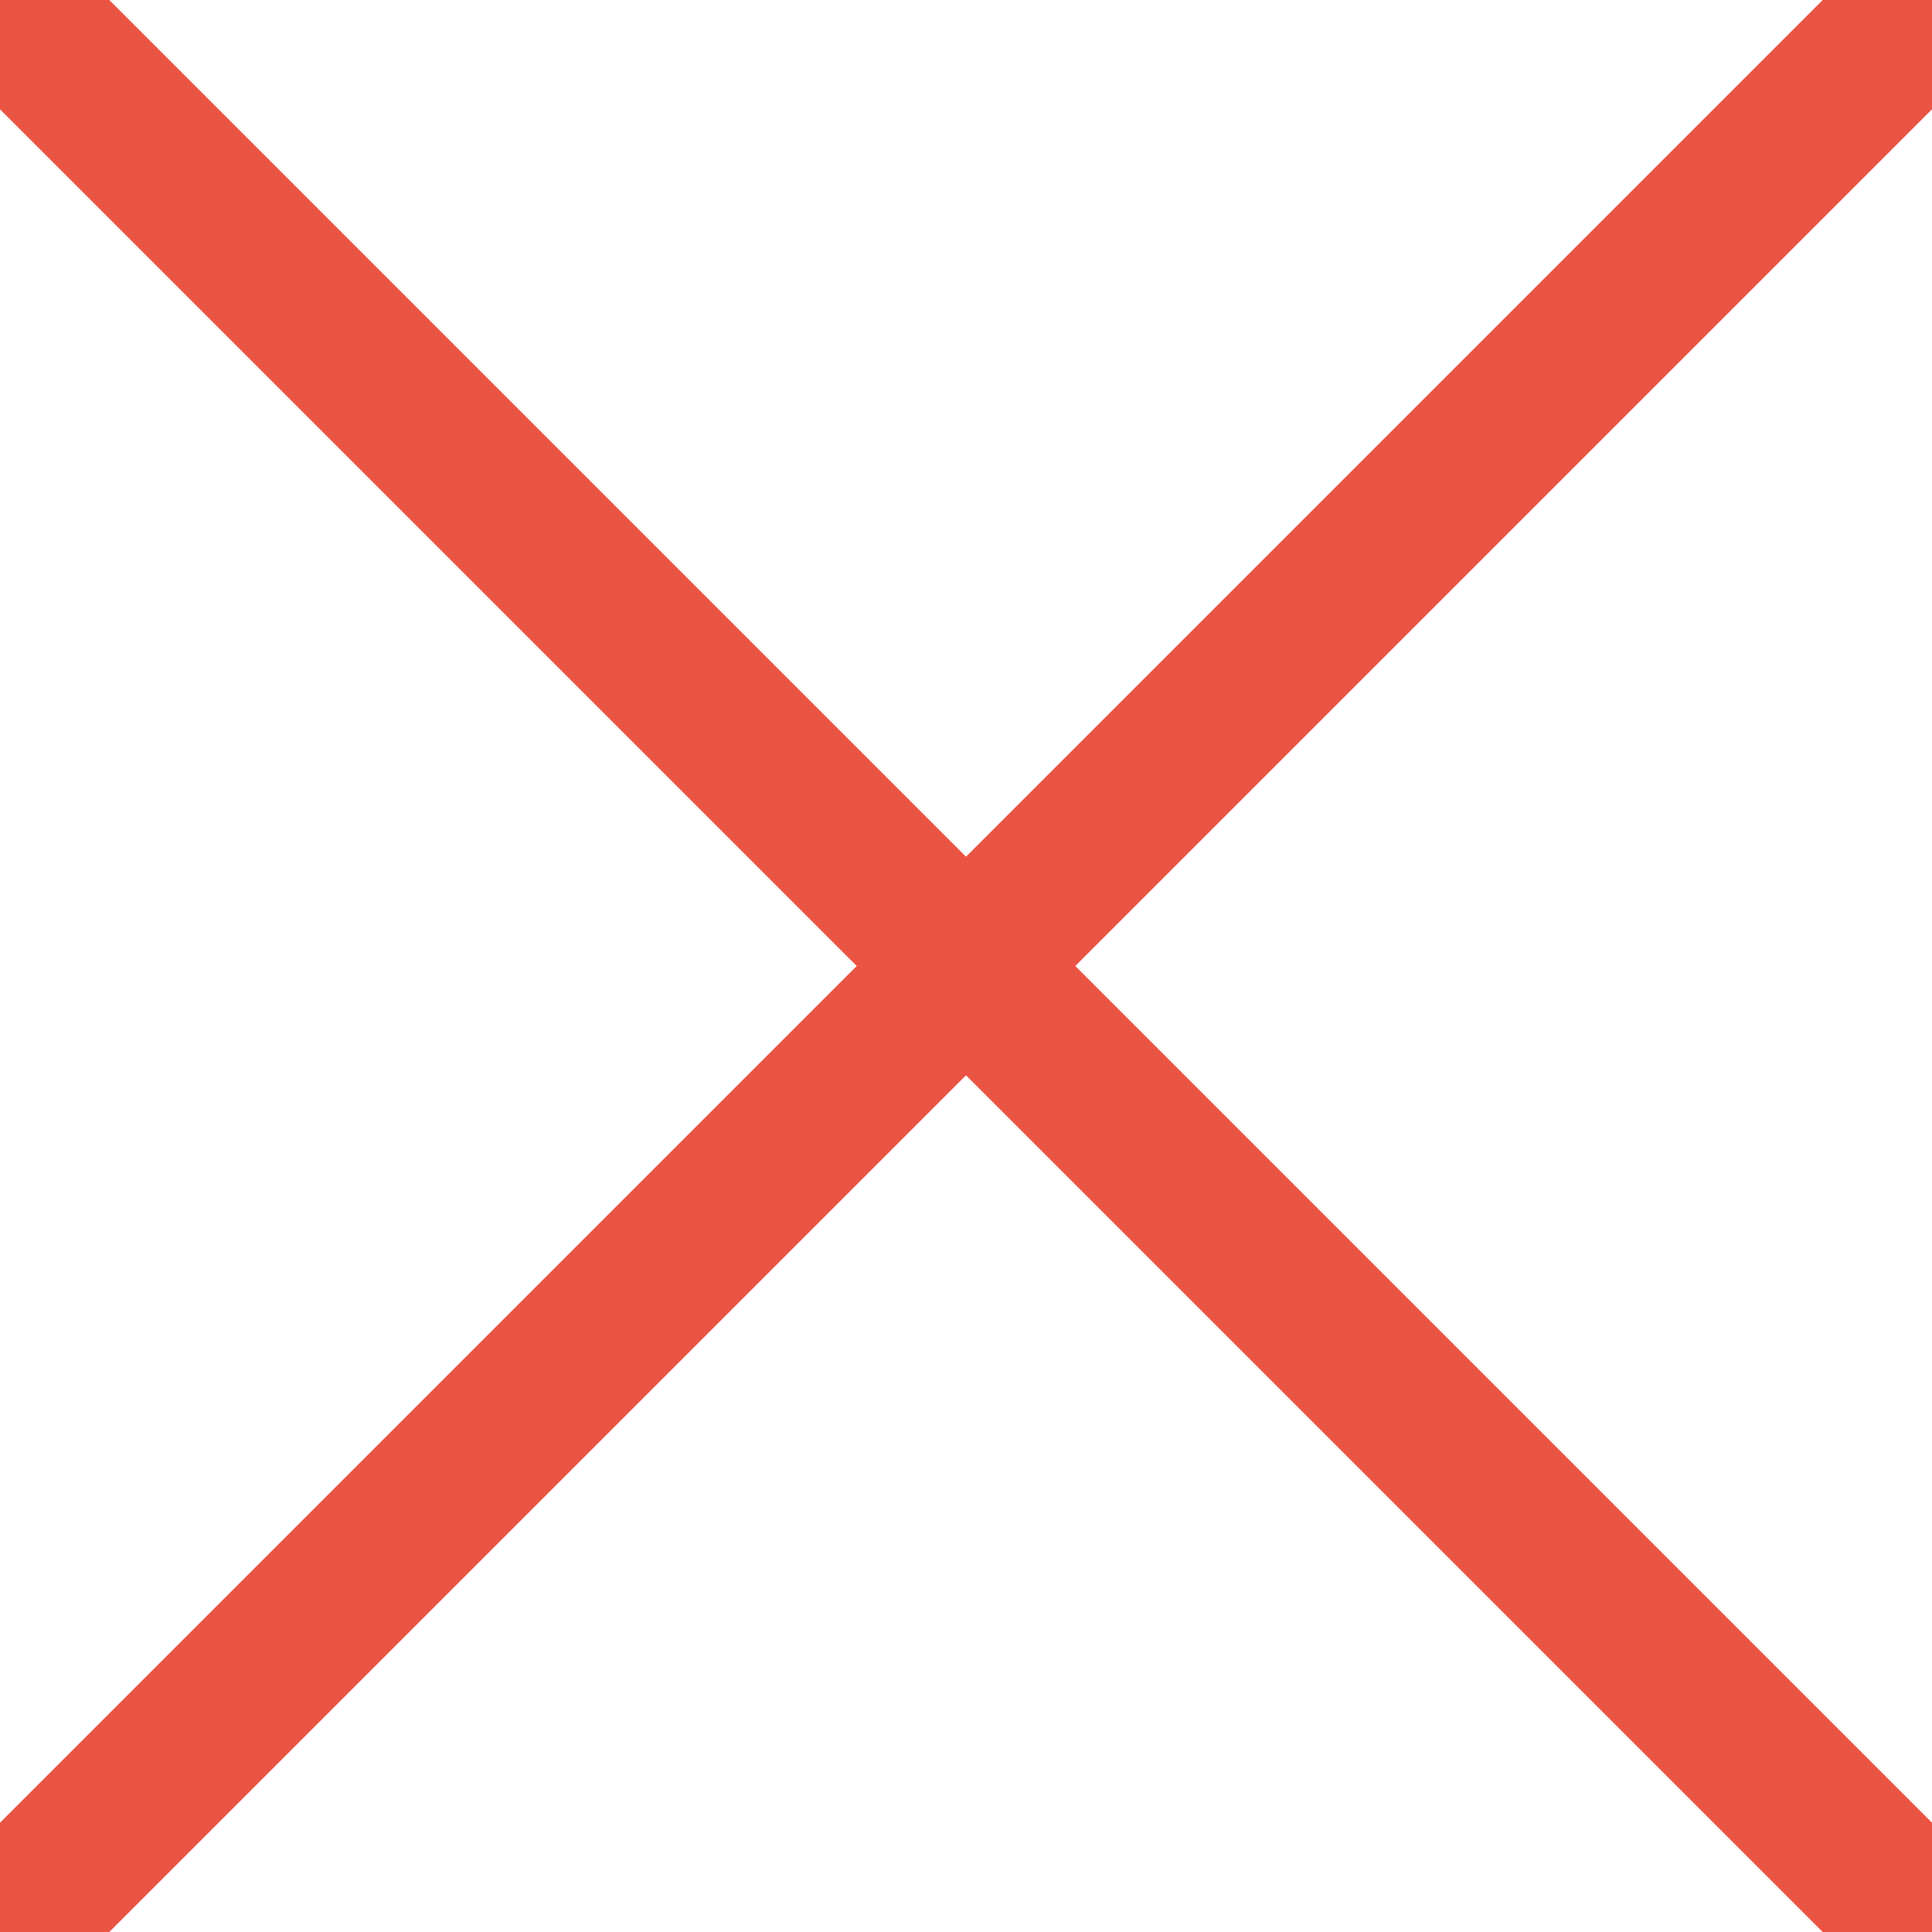
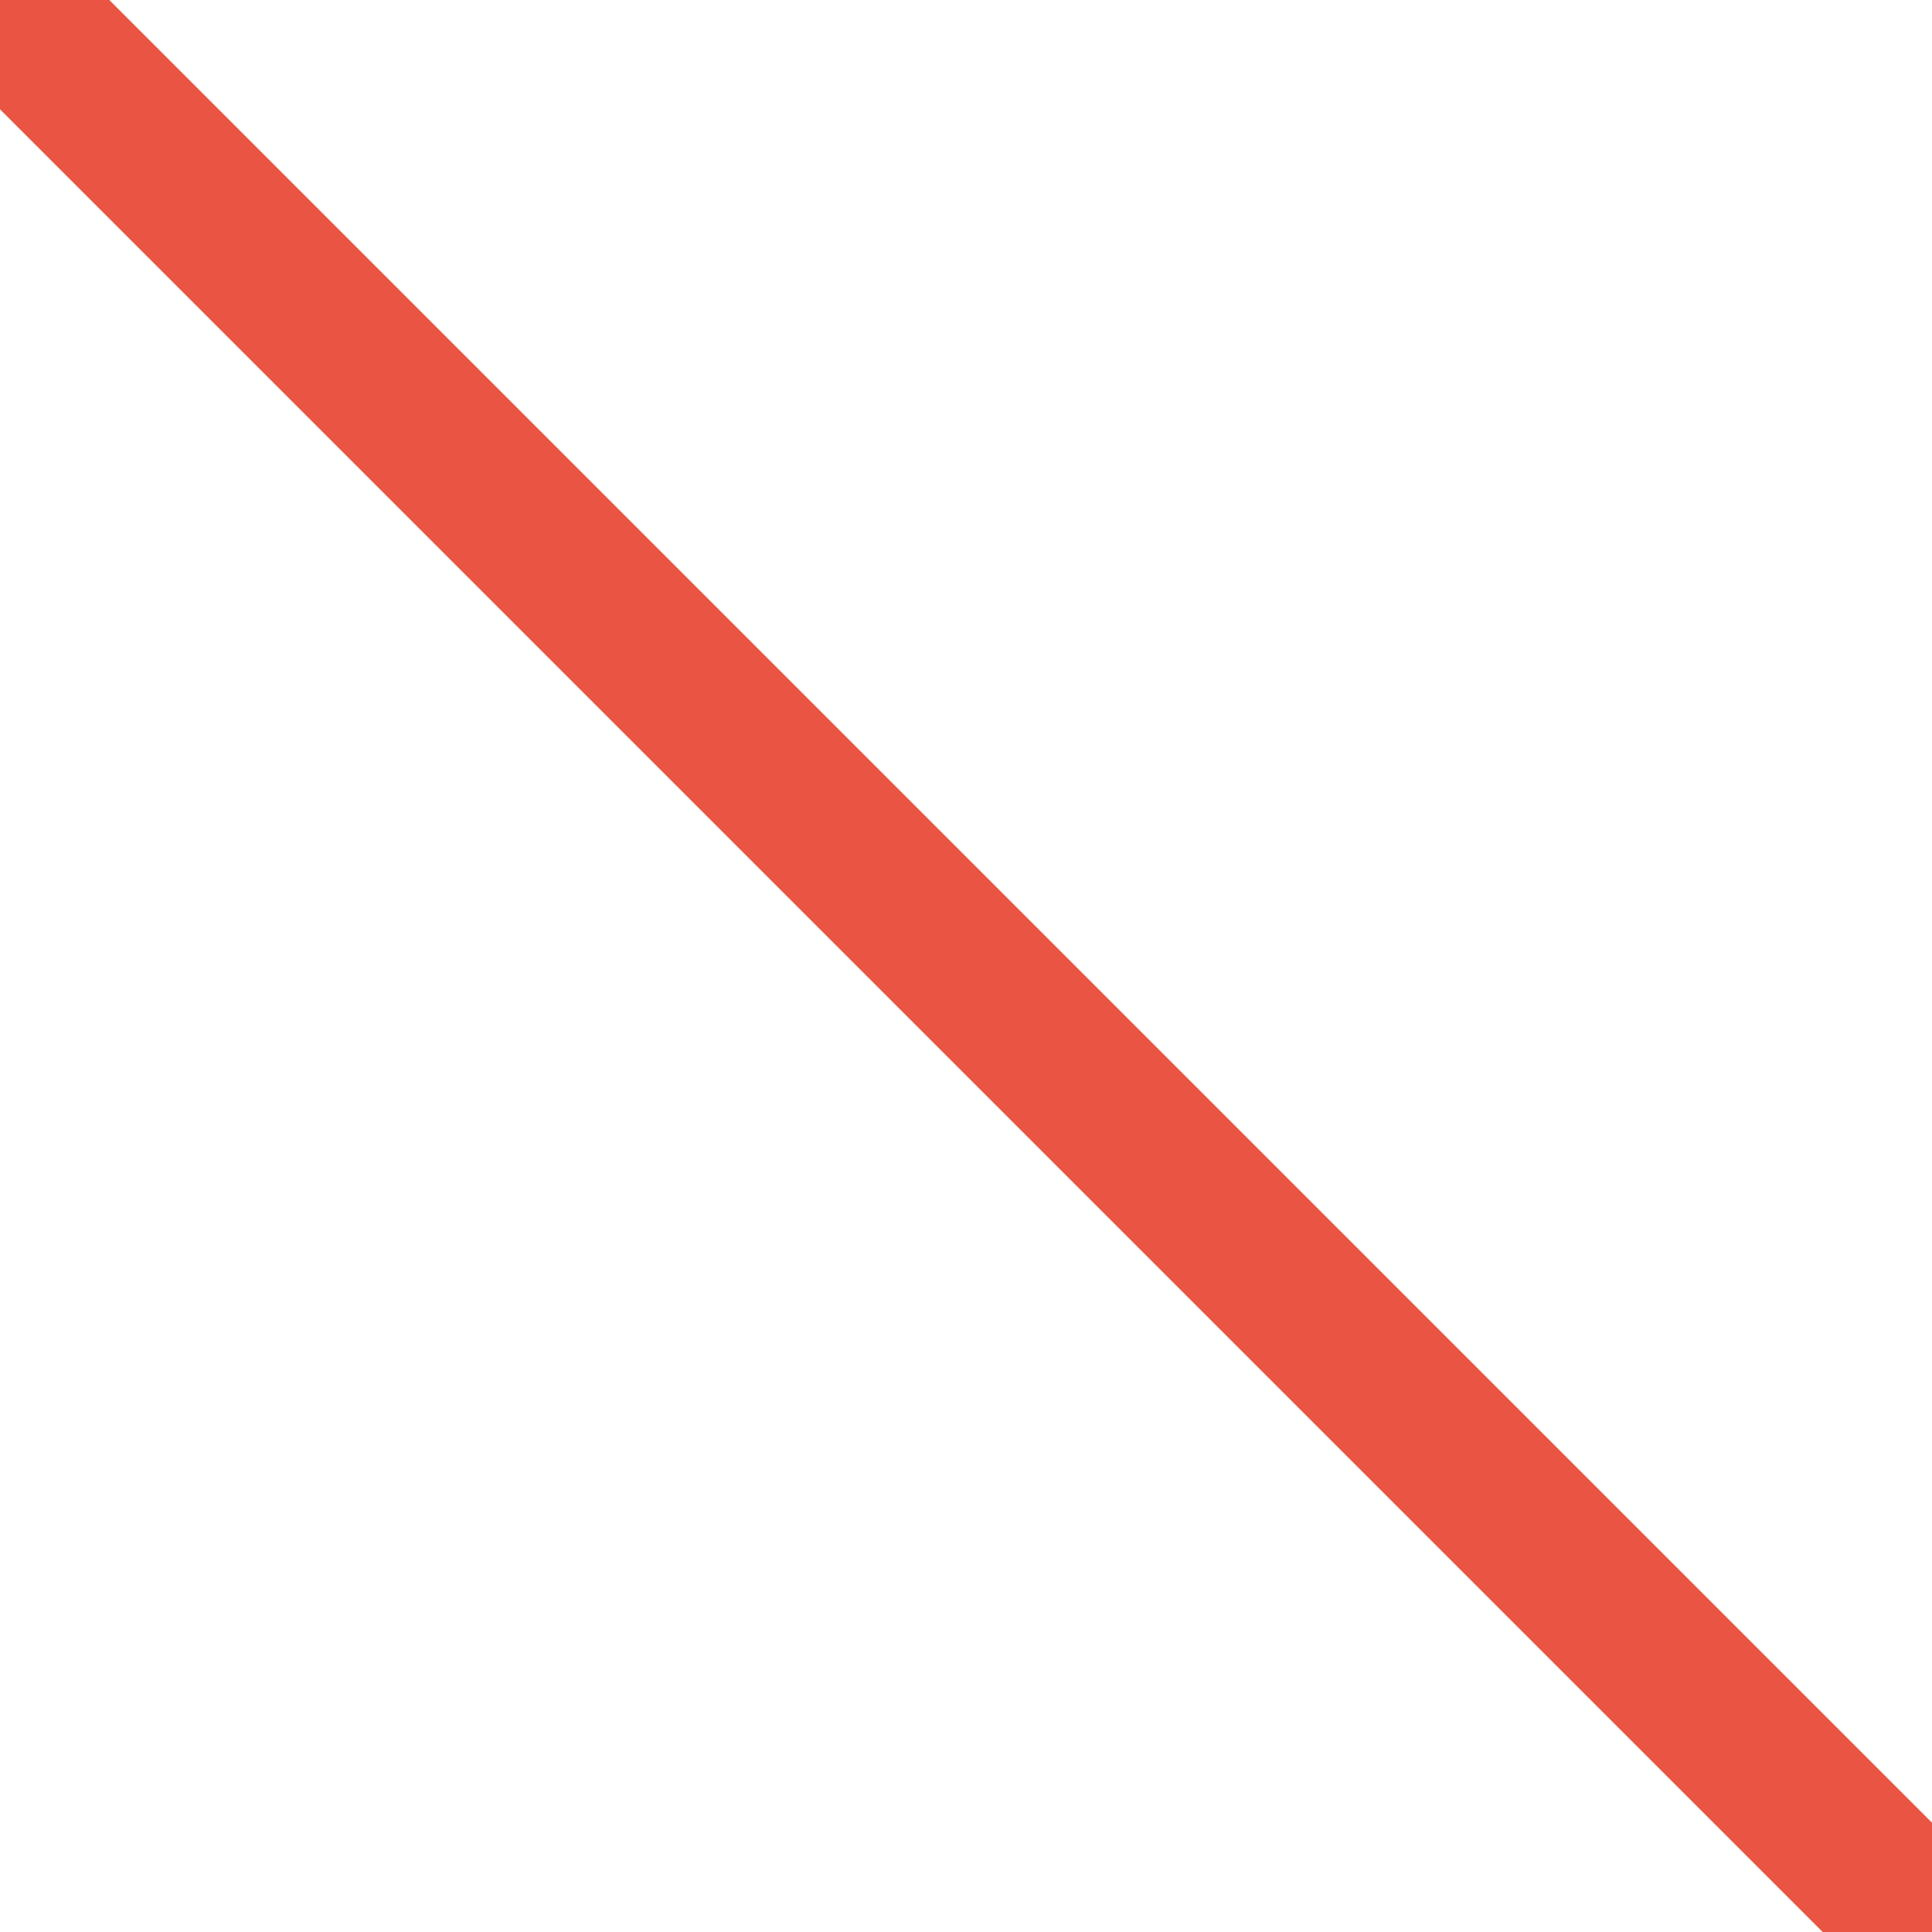
<svg xmlns="http://www.w3.org/2000/svg" width="25" height="25" viewBox="1465 315 25 25">
  <g data-name="Grupo 14">
    <path d="m1465 315 25 25" stroke-linejoin="round" stroke-linecap="round" stroke-width="2" stroke="#ea5442" fill="transparent" data-name="Línea 59" />
-     <path d="m1465 340 25-25" stroke-linejoin="round" stroke-linecap="round" stroke-width="2" stroke="#ea5442" fill="transparent" data-name="Línea 60" />
  </g>
</svg>